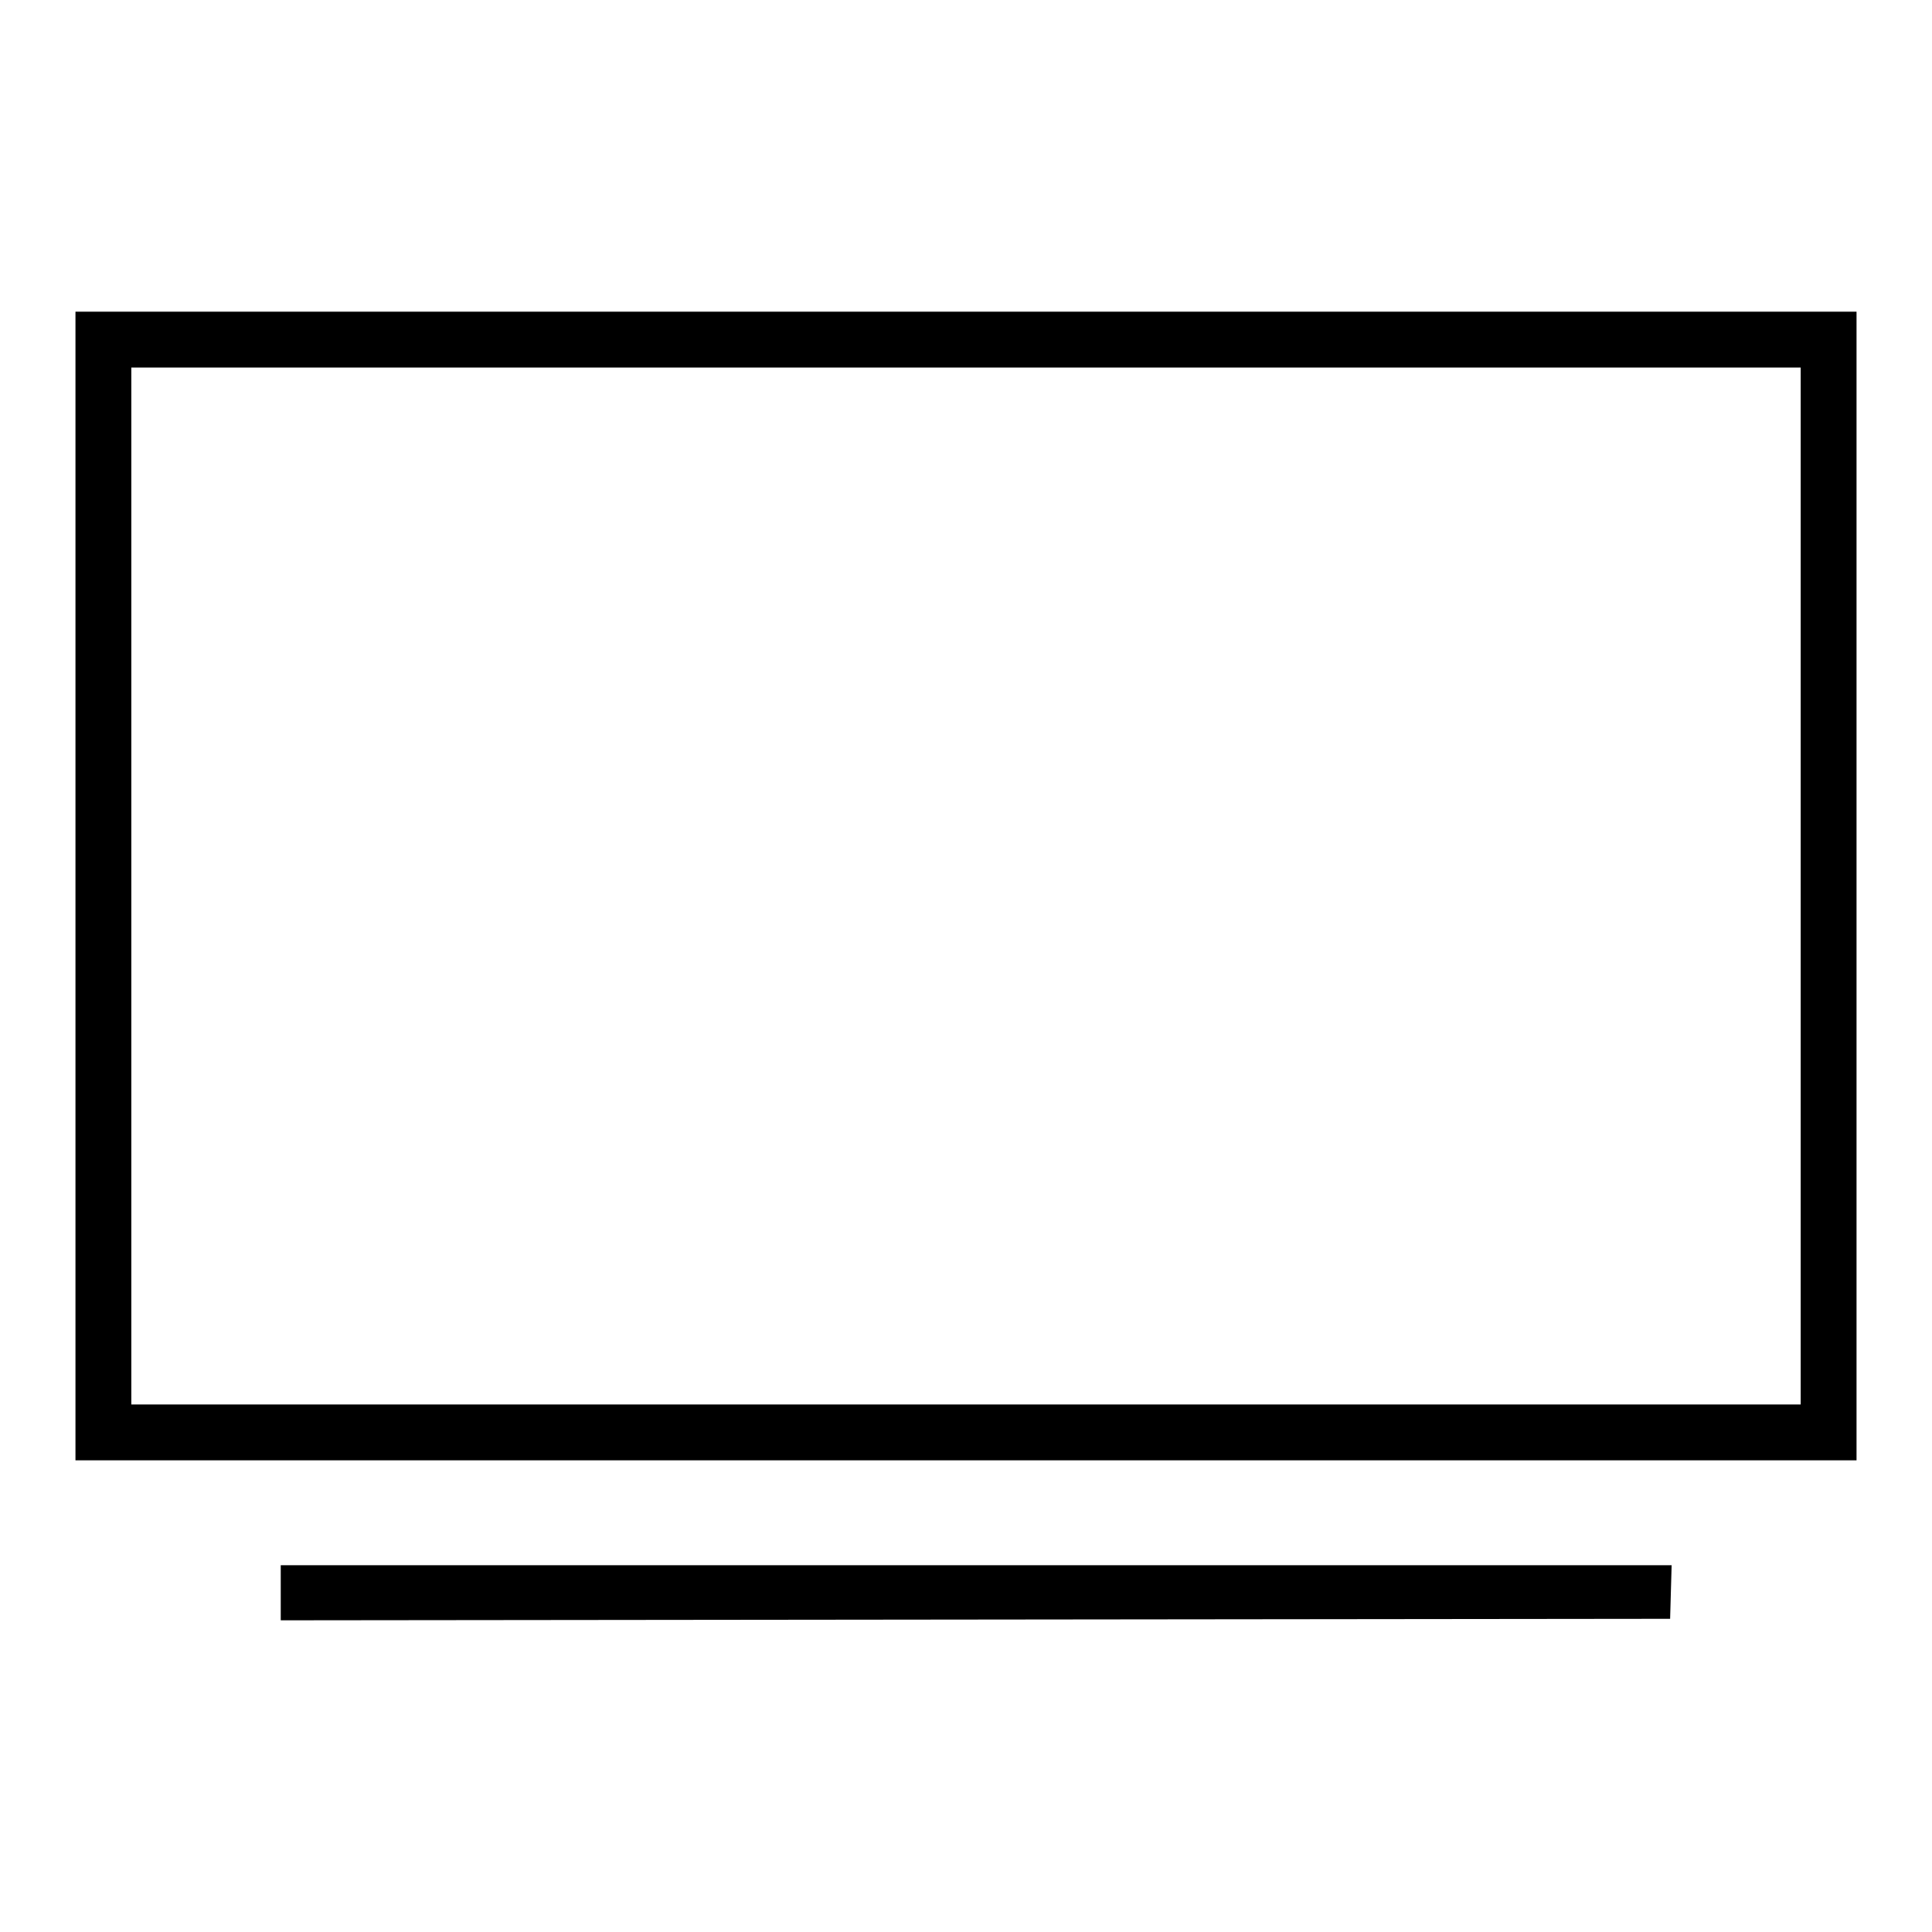
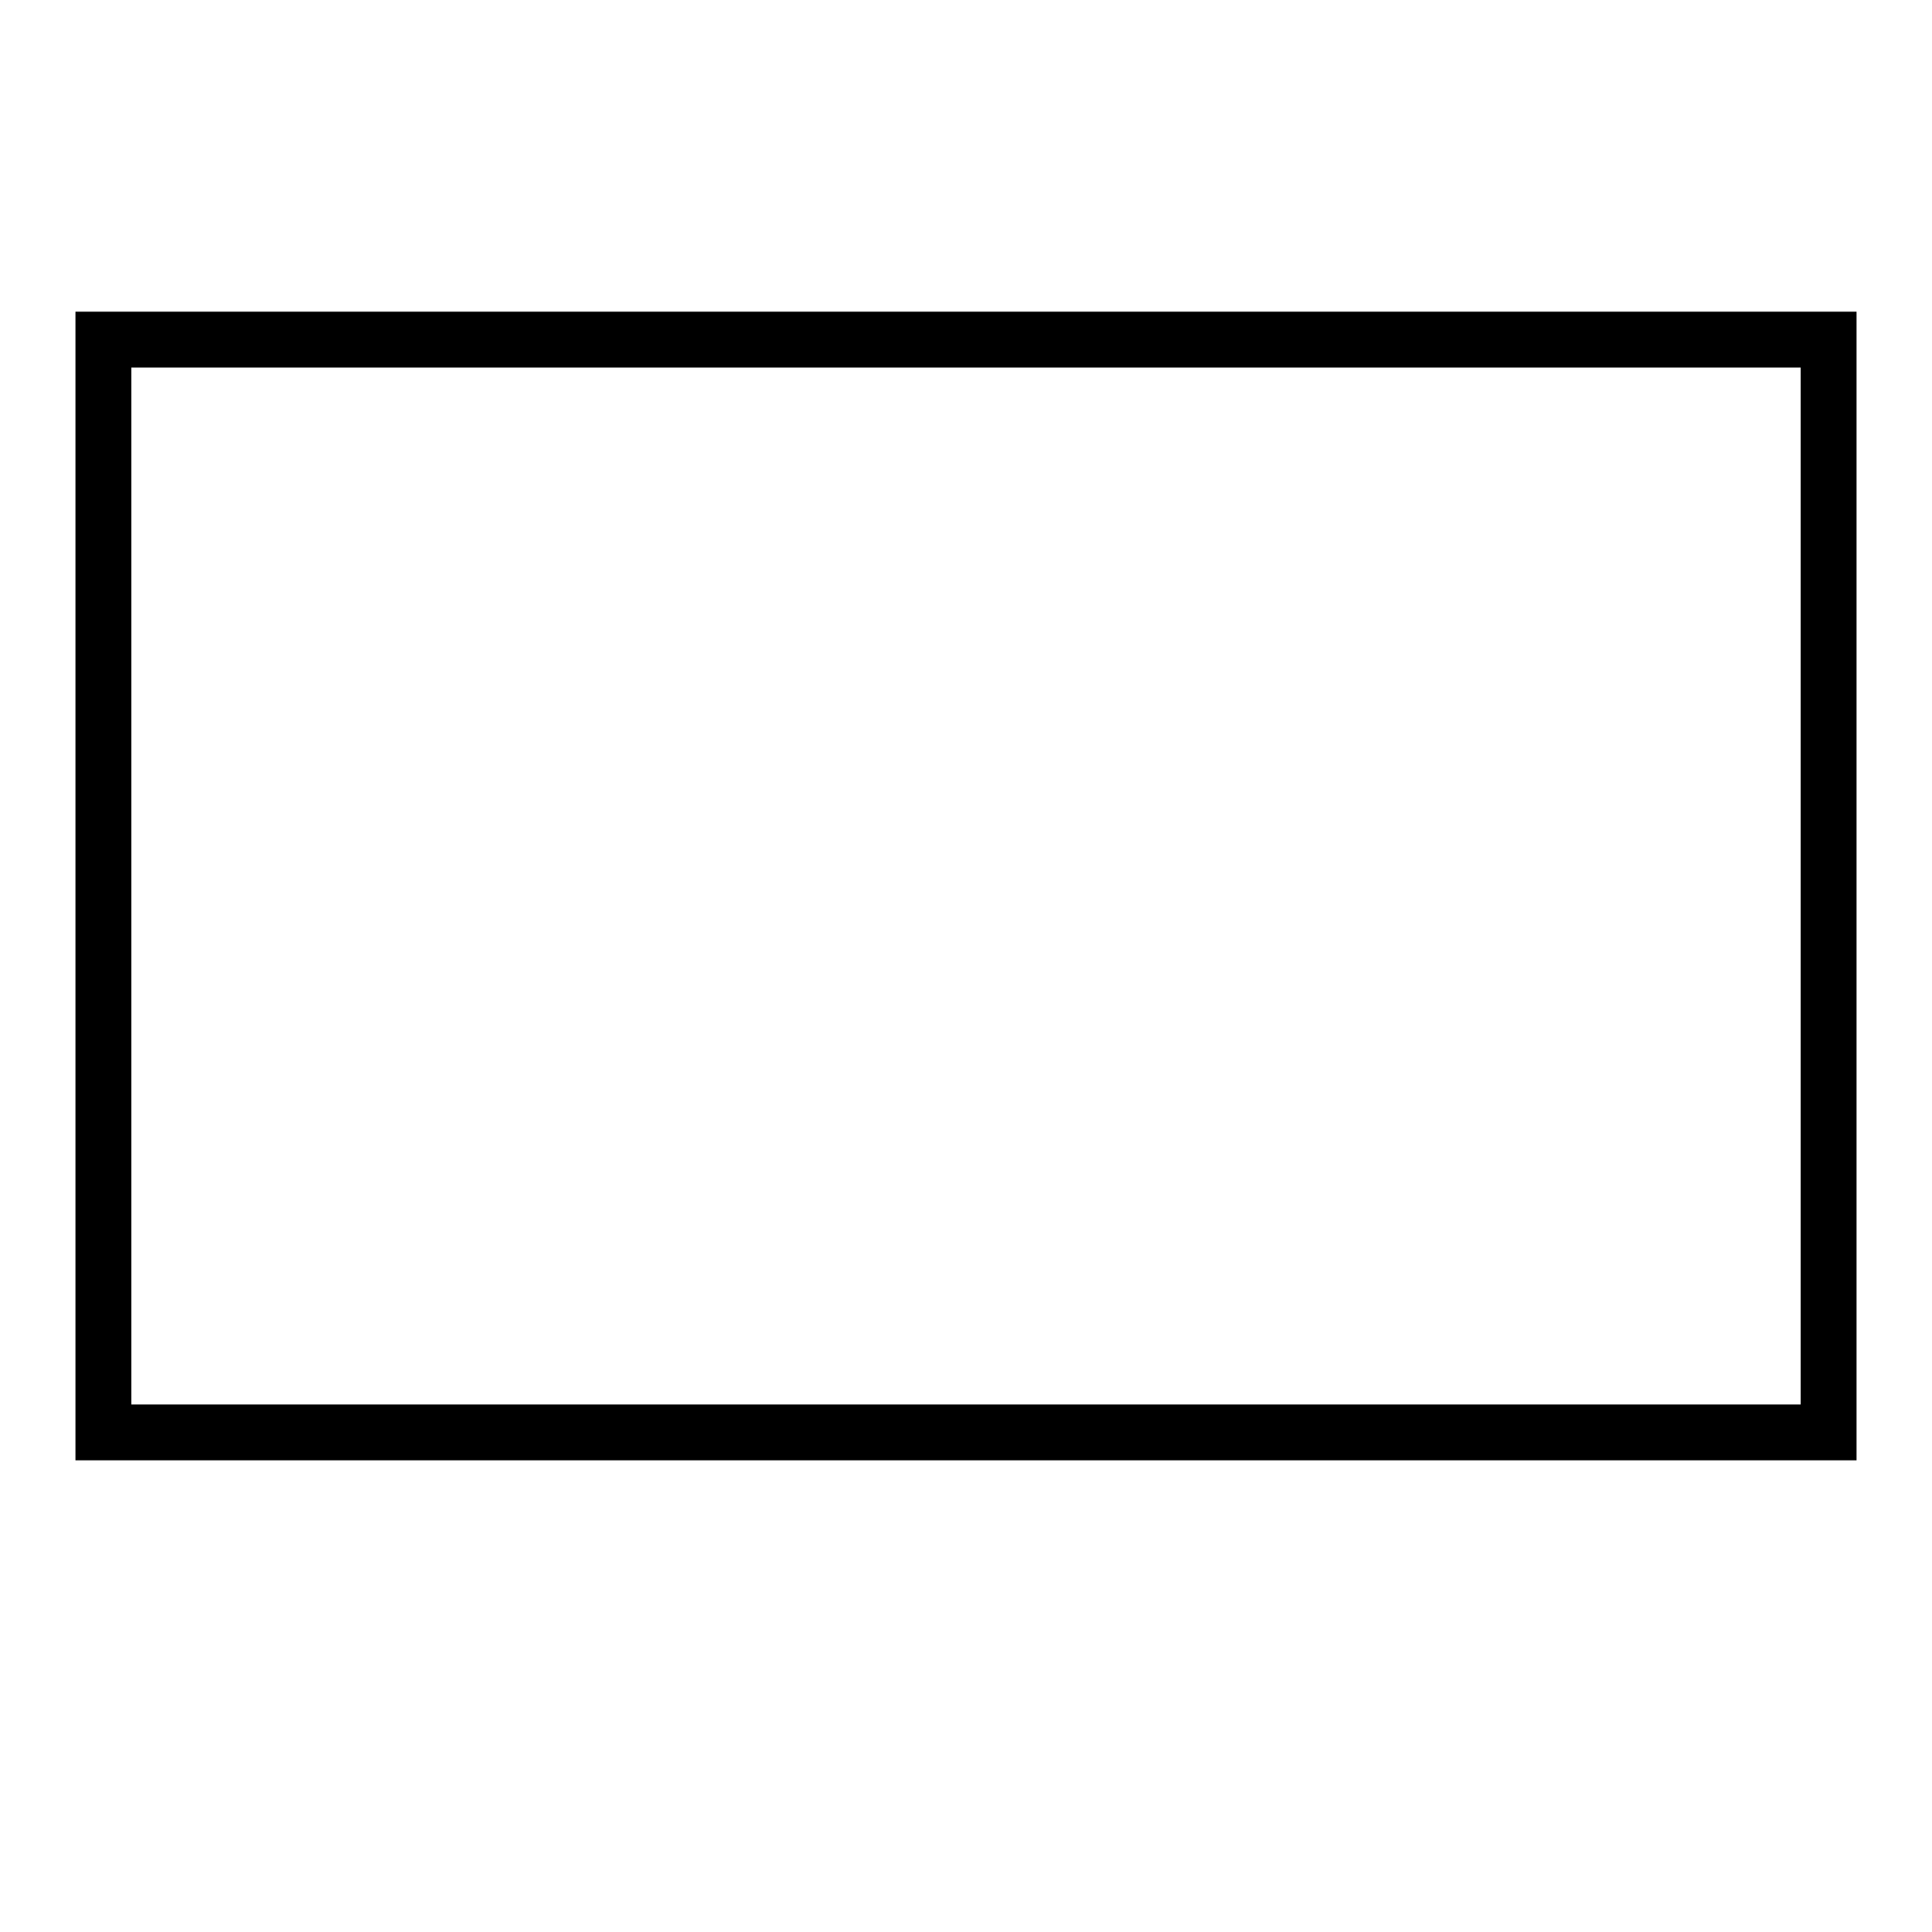
<svg xmlns="http://www.w3.org/2000/svg" version="1.1" x="0px" y="0px" viewBox="0 0 256 256" enable-background="new 0 0 256 256" xml:space="preserve">
  <g>
    <g>
      <g>
        <path fill="#000000" d="M10,117.4v76.1h118h118v-76.1V41.3H128H10V117.4z M238.6,117.4v68.7H128H17.4v-68.7V48.7H128h110.6V117.4z" />
-         <path fill="#000000" d="M37.2,211v3.7l92.1-0.1l92-0.1l0.1-3.6l0.1-3.5h-92.2H37.2V211z" />
      </g>
    </g>
  </g>
</svg>